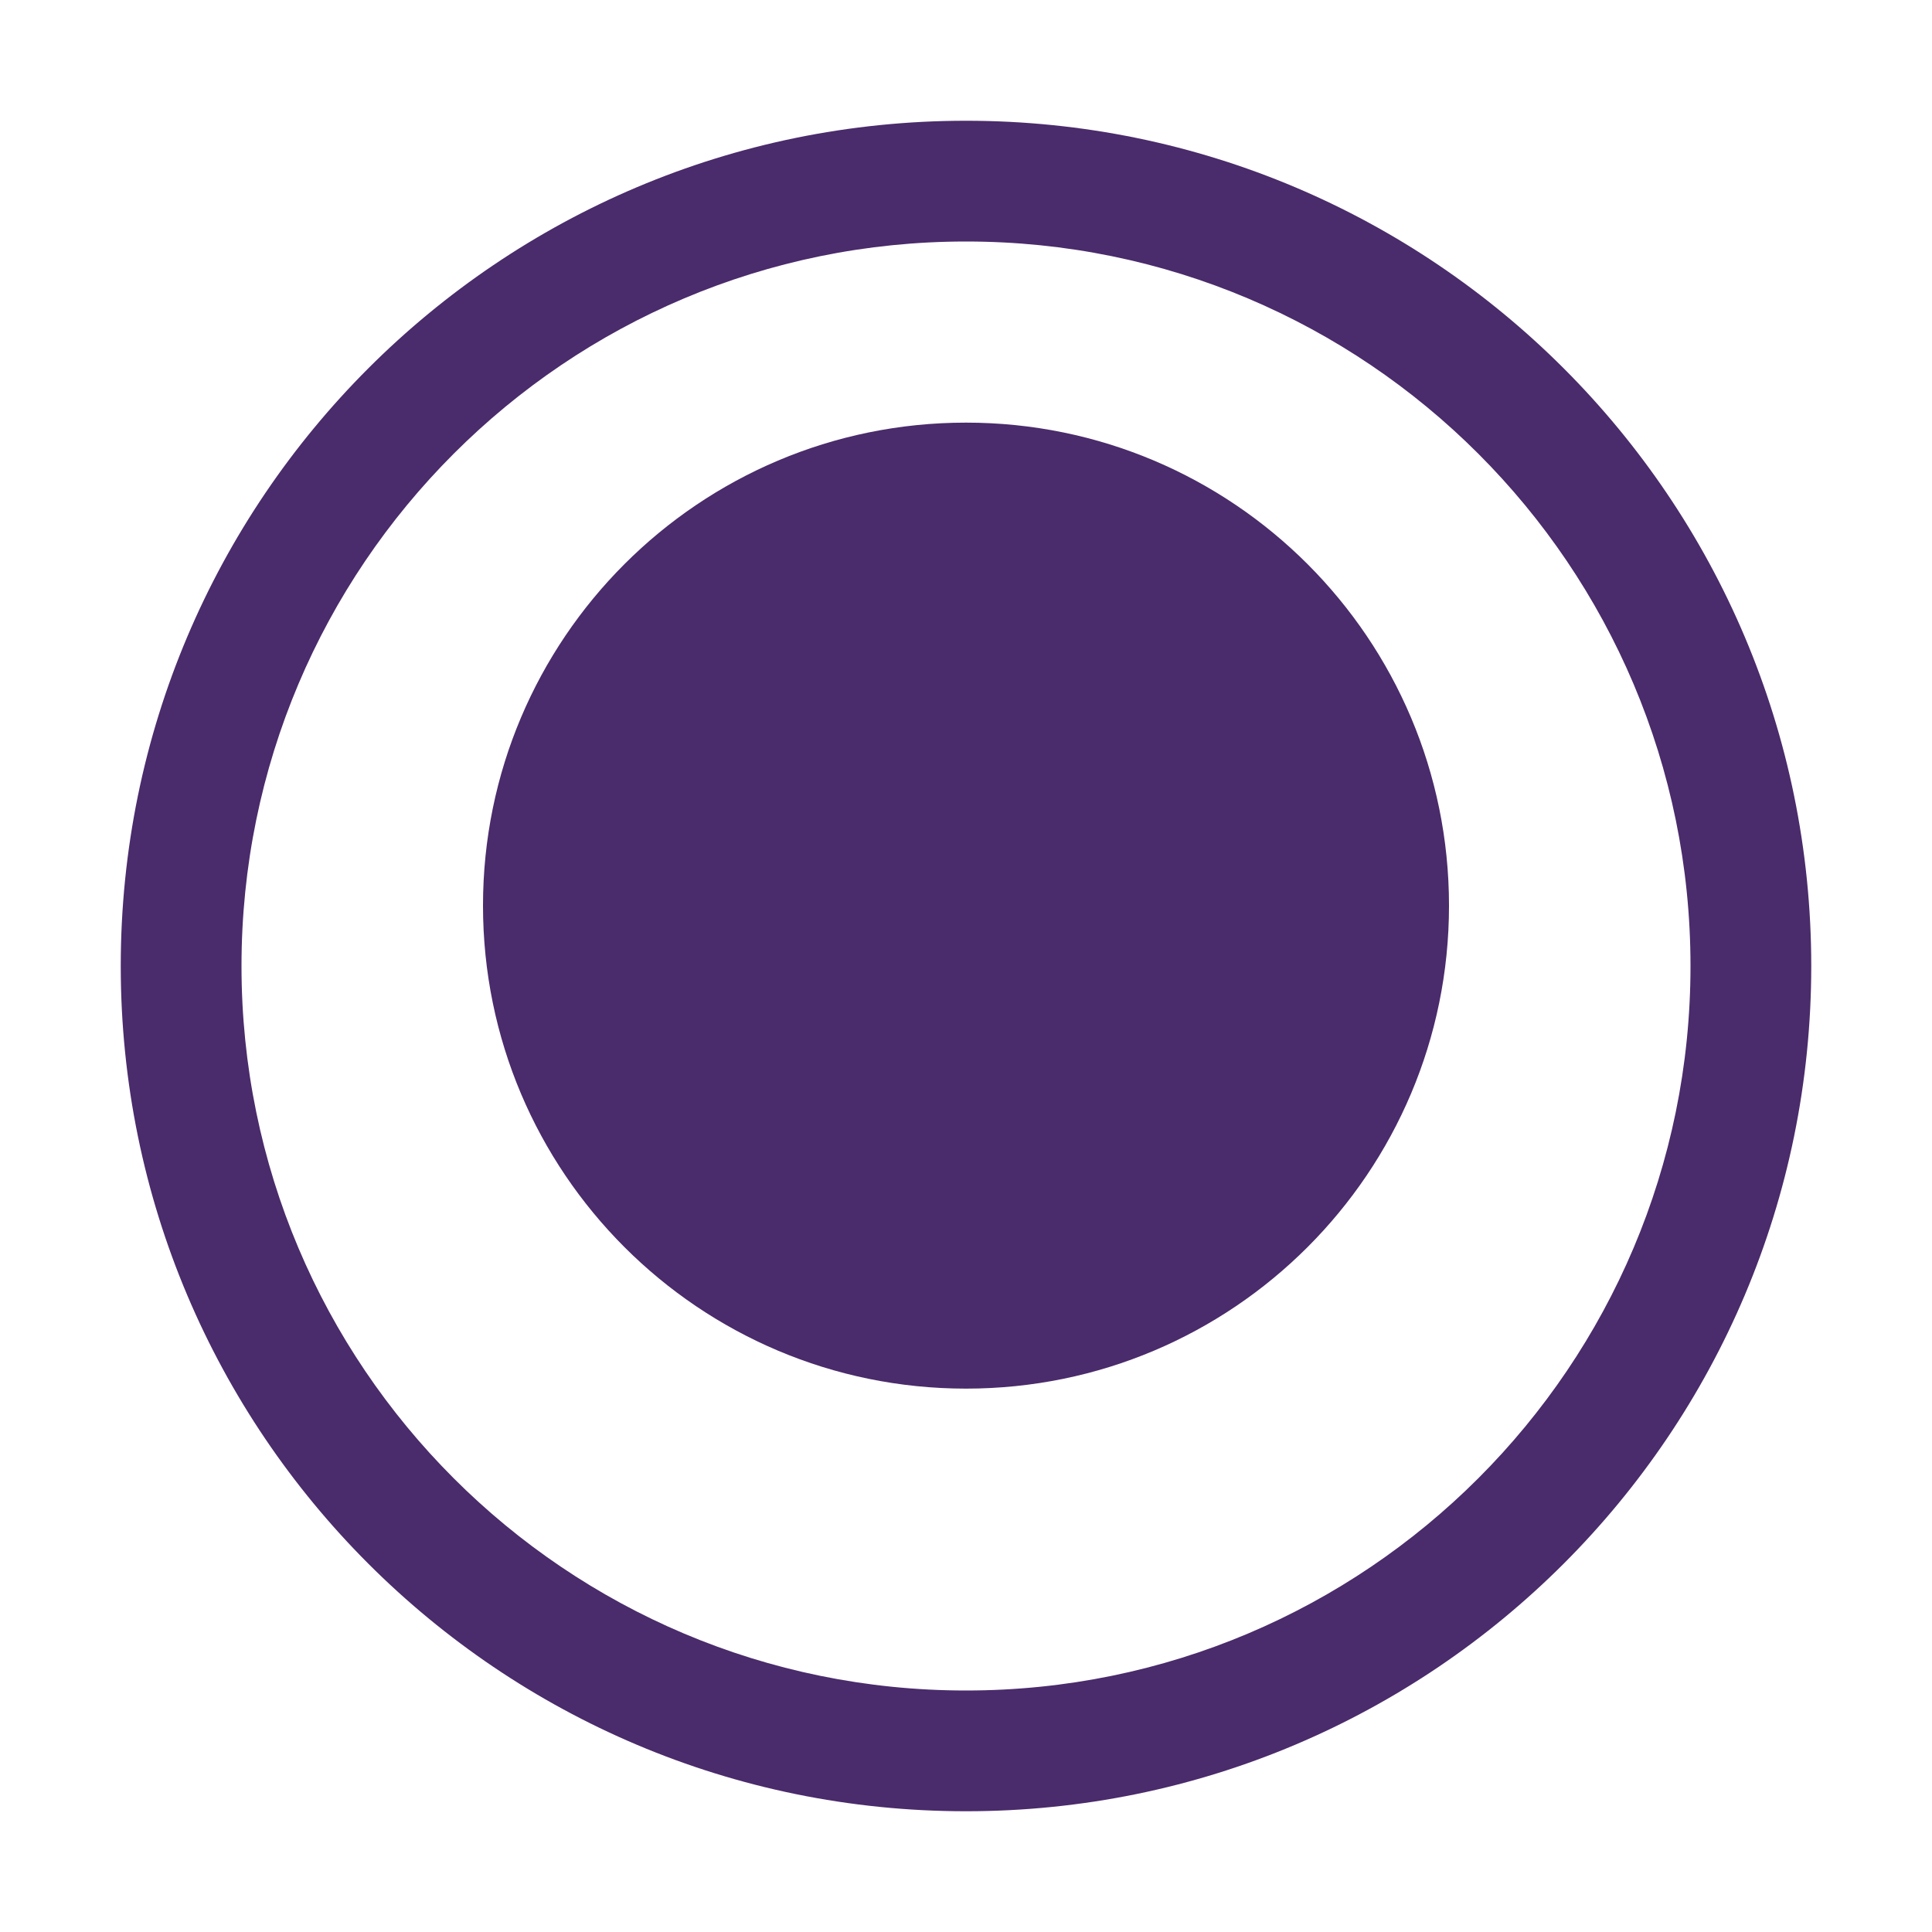
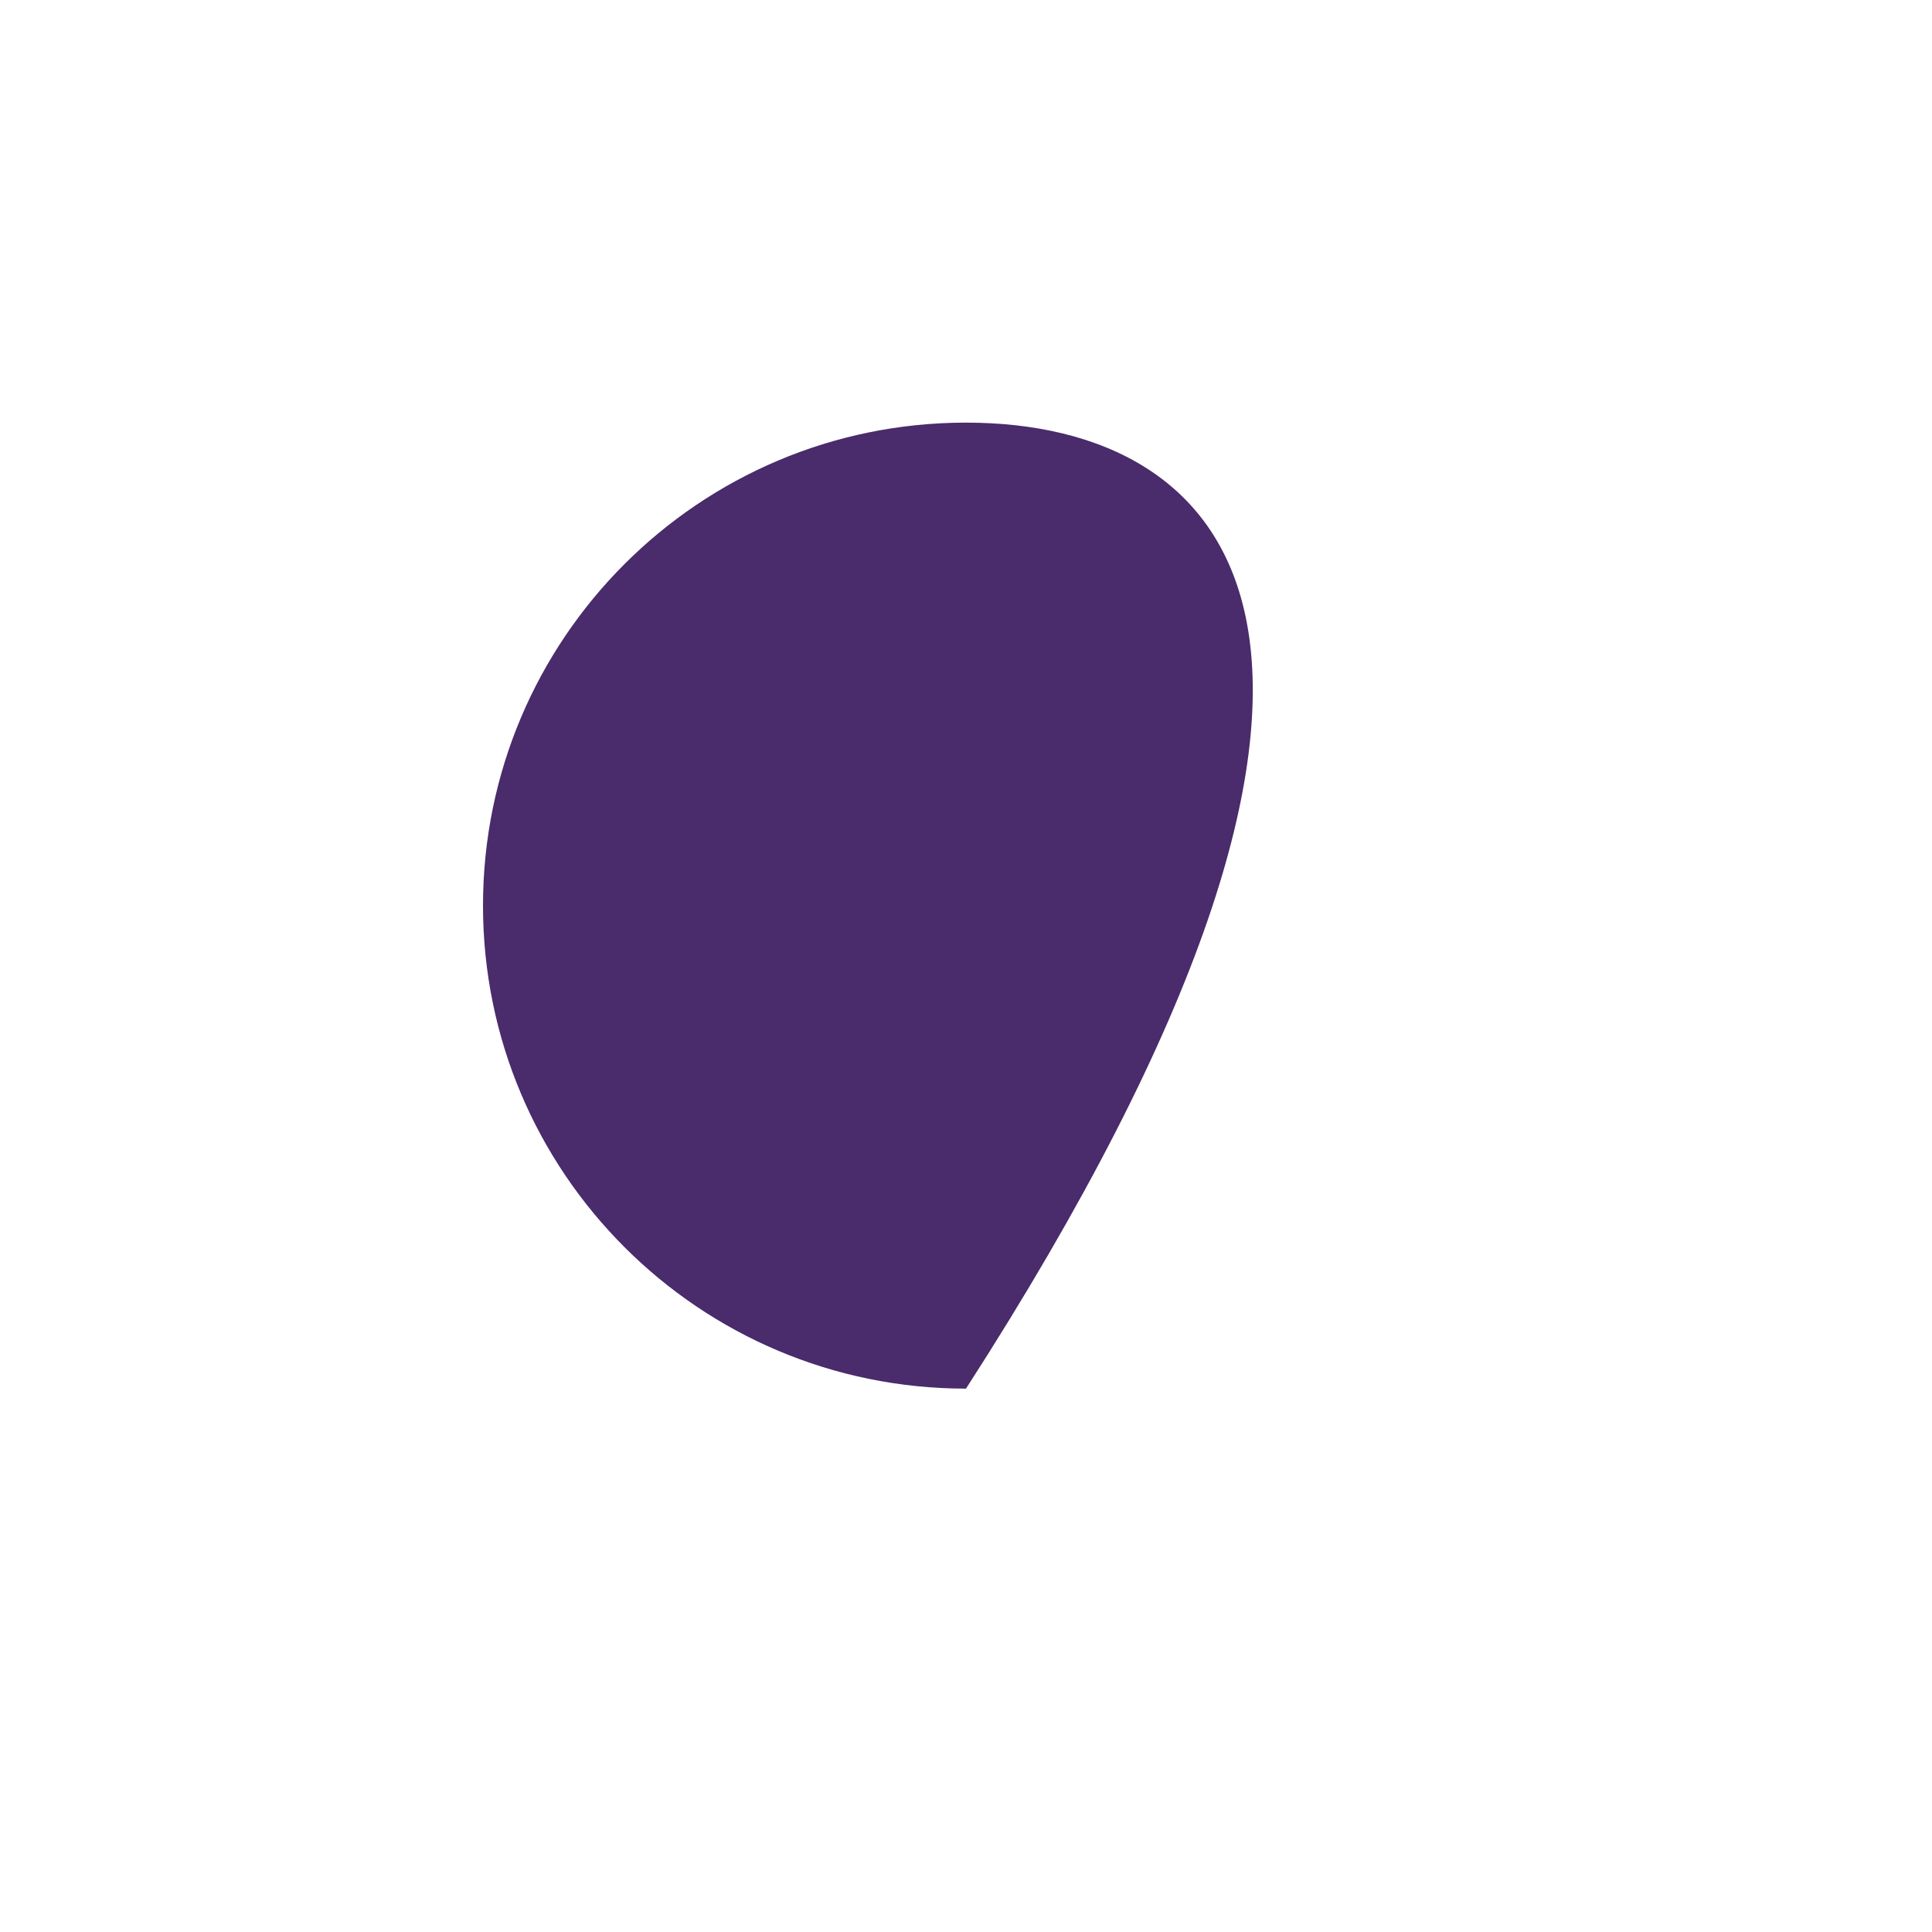
<svg xmlns="http://www.w3.org/2000/svg" width="32" height="32" version="1.1" viewBox="0 0 32 32">
-   <path fill="#4a2b6b" d="M16,2 C8.268,2 2,8.268 2,16 C2,23.732 8.268,30 16,30 C23.732,30 30,23.732 30,16 C30,8.268 23.732,2 16,2 zM16,28 C9.373,28 4,22.627 4,16 C4,9.373 9.373,4 16,4 C22.627,4 28,9.373 28,16 C28,22.627 22.627,28 16,28 z" />
-   <path fill="#4a2b6b" d="M16,7 C11.582,7 8,10.582 8,15 C8,19.418 11.582,23 16,23 C20.418,23 24,19.418 24,15 C24,10.582 20.418,7 16,7 z" />
+   <path fill="#4a2b6b" d="M16,7 C11.582,7 8,10.582 8,15 C8,19.418 11.582,23 16,23 C24,10.582 20.418,7 16,7 z" />
</svg>